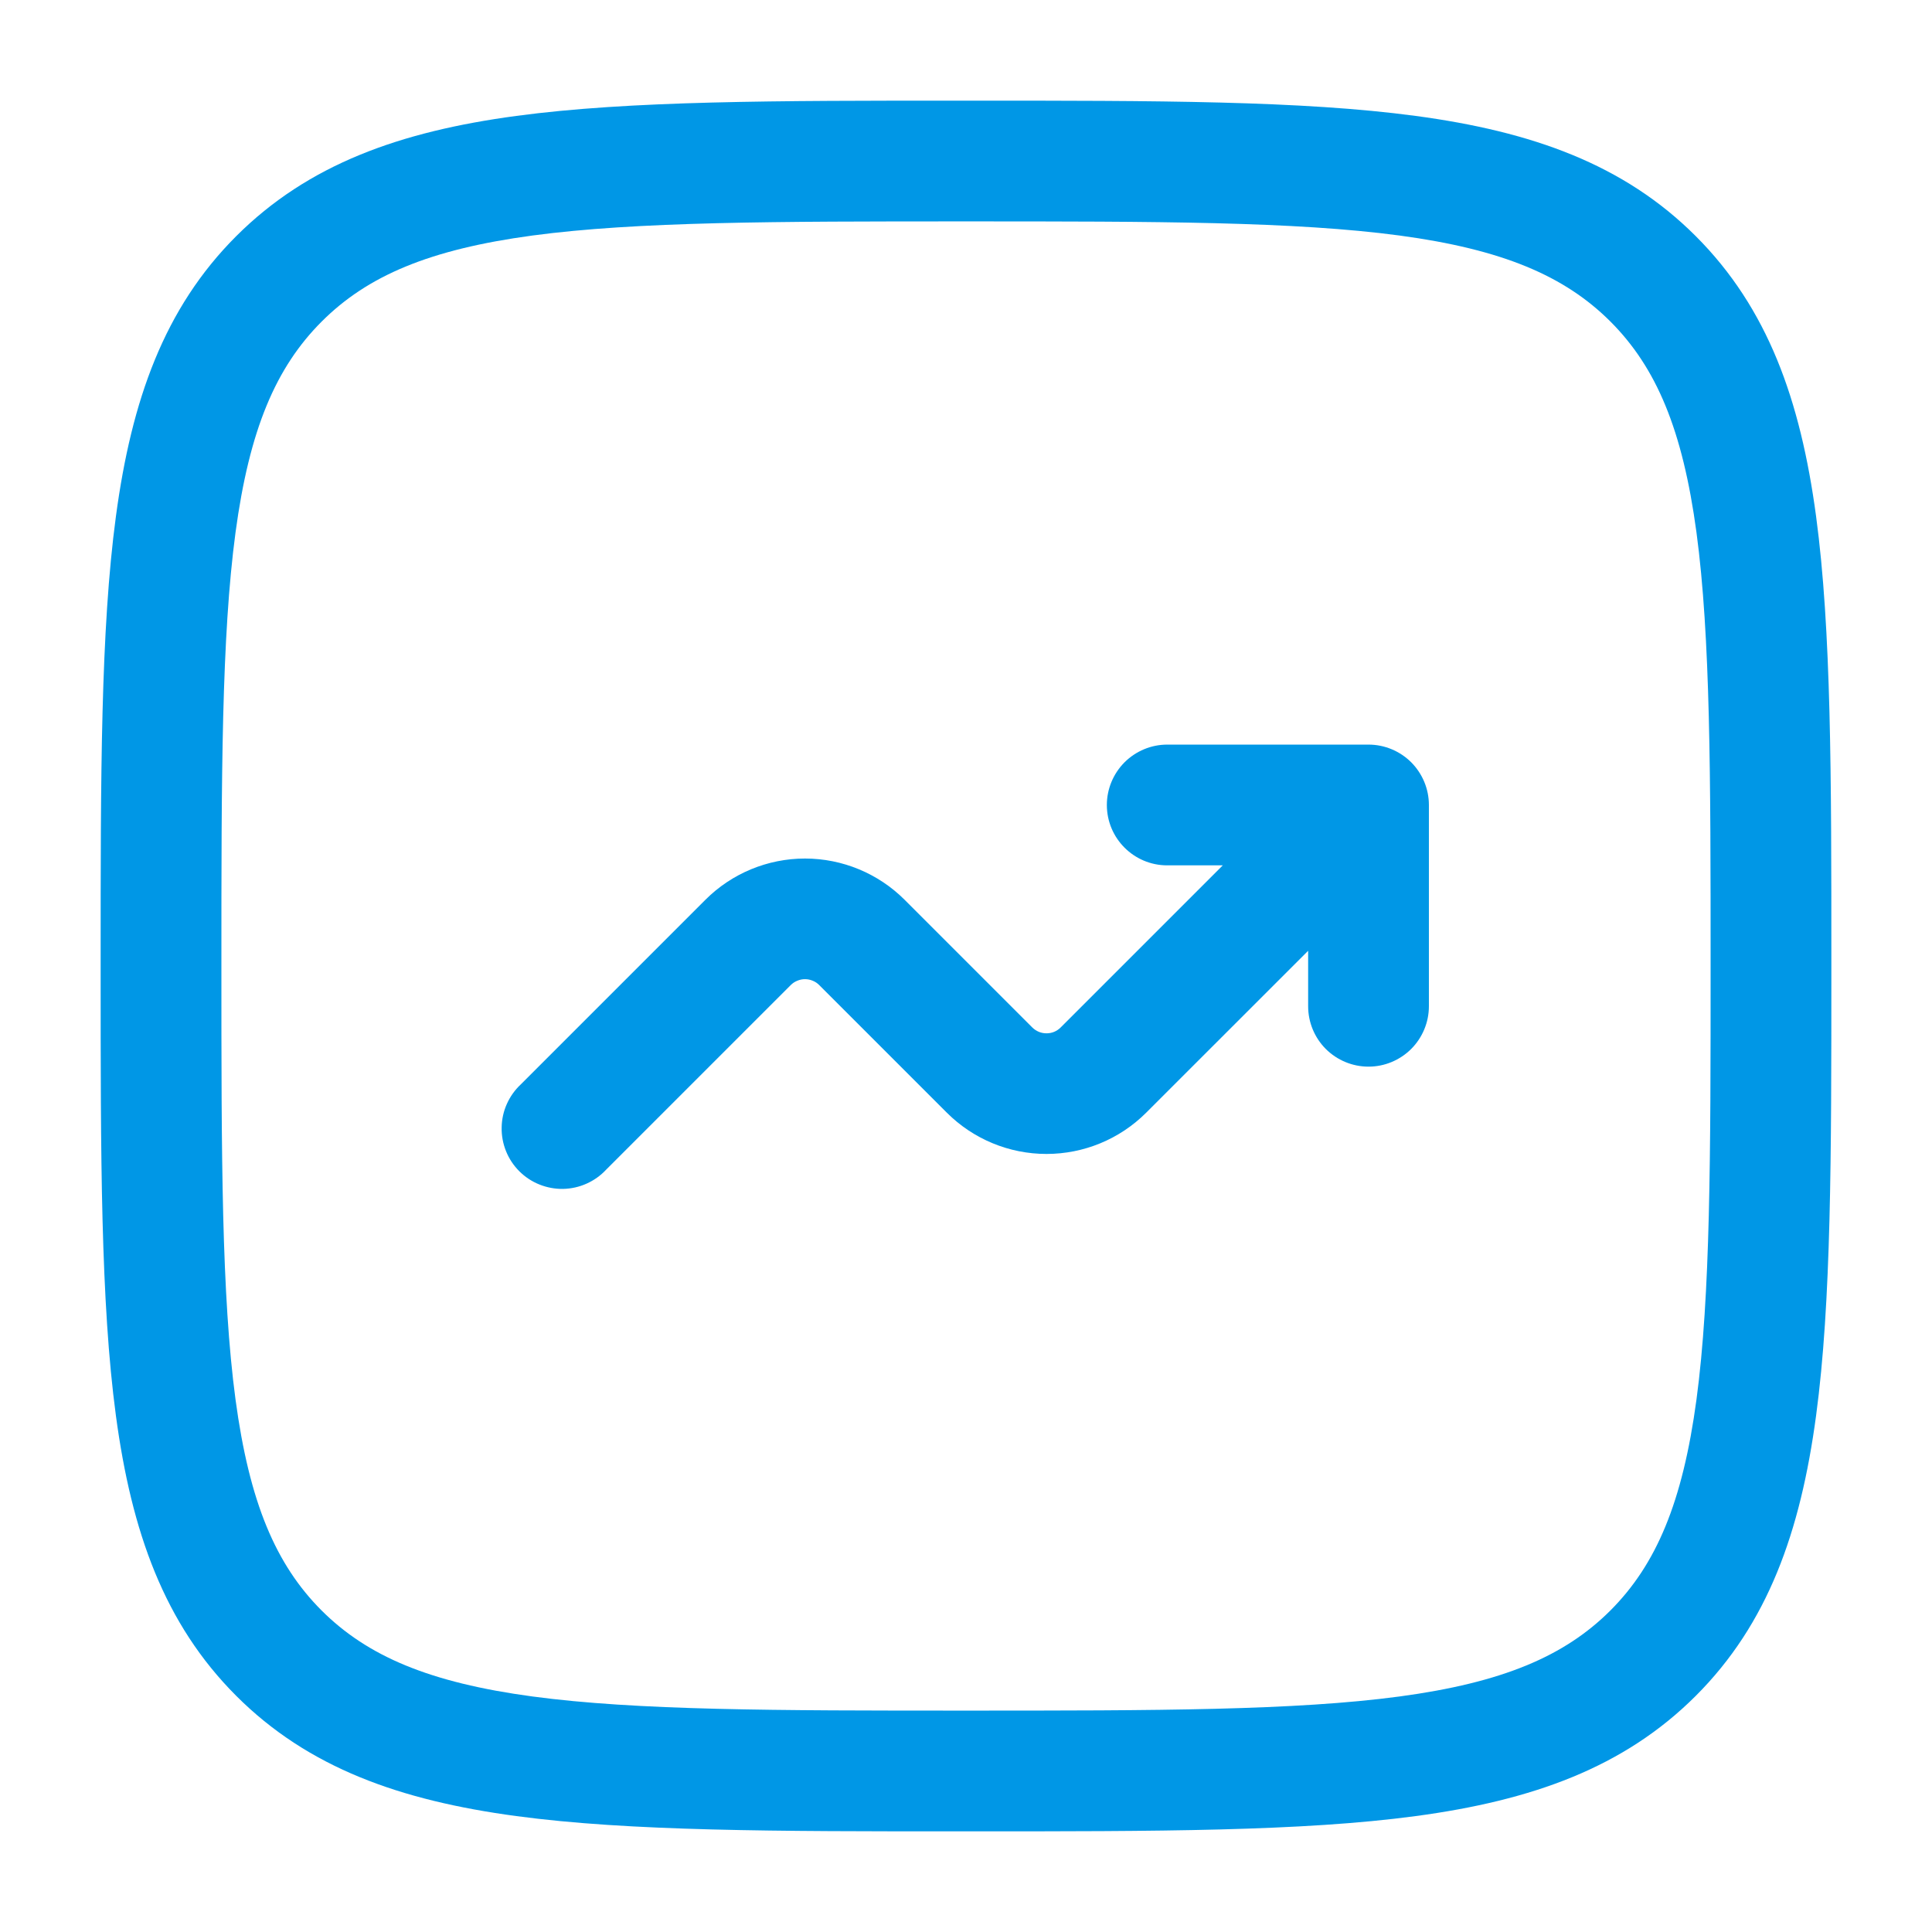
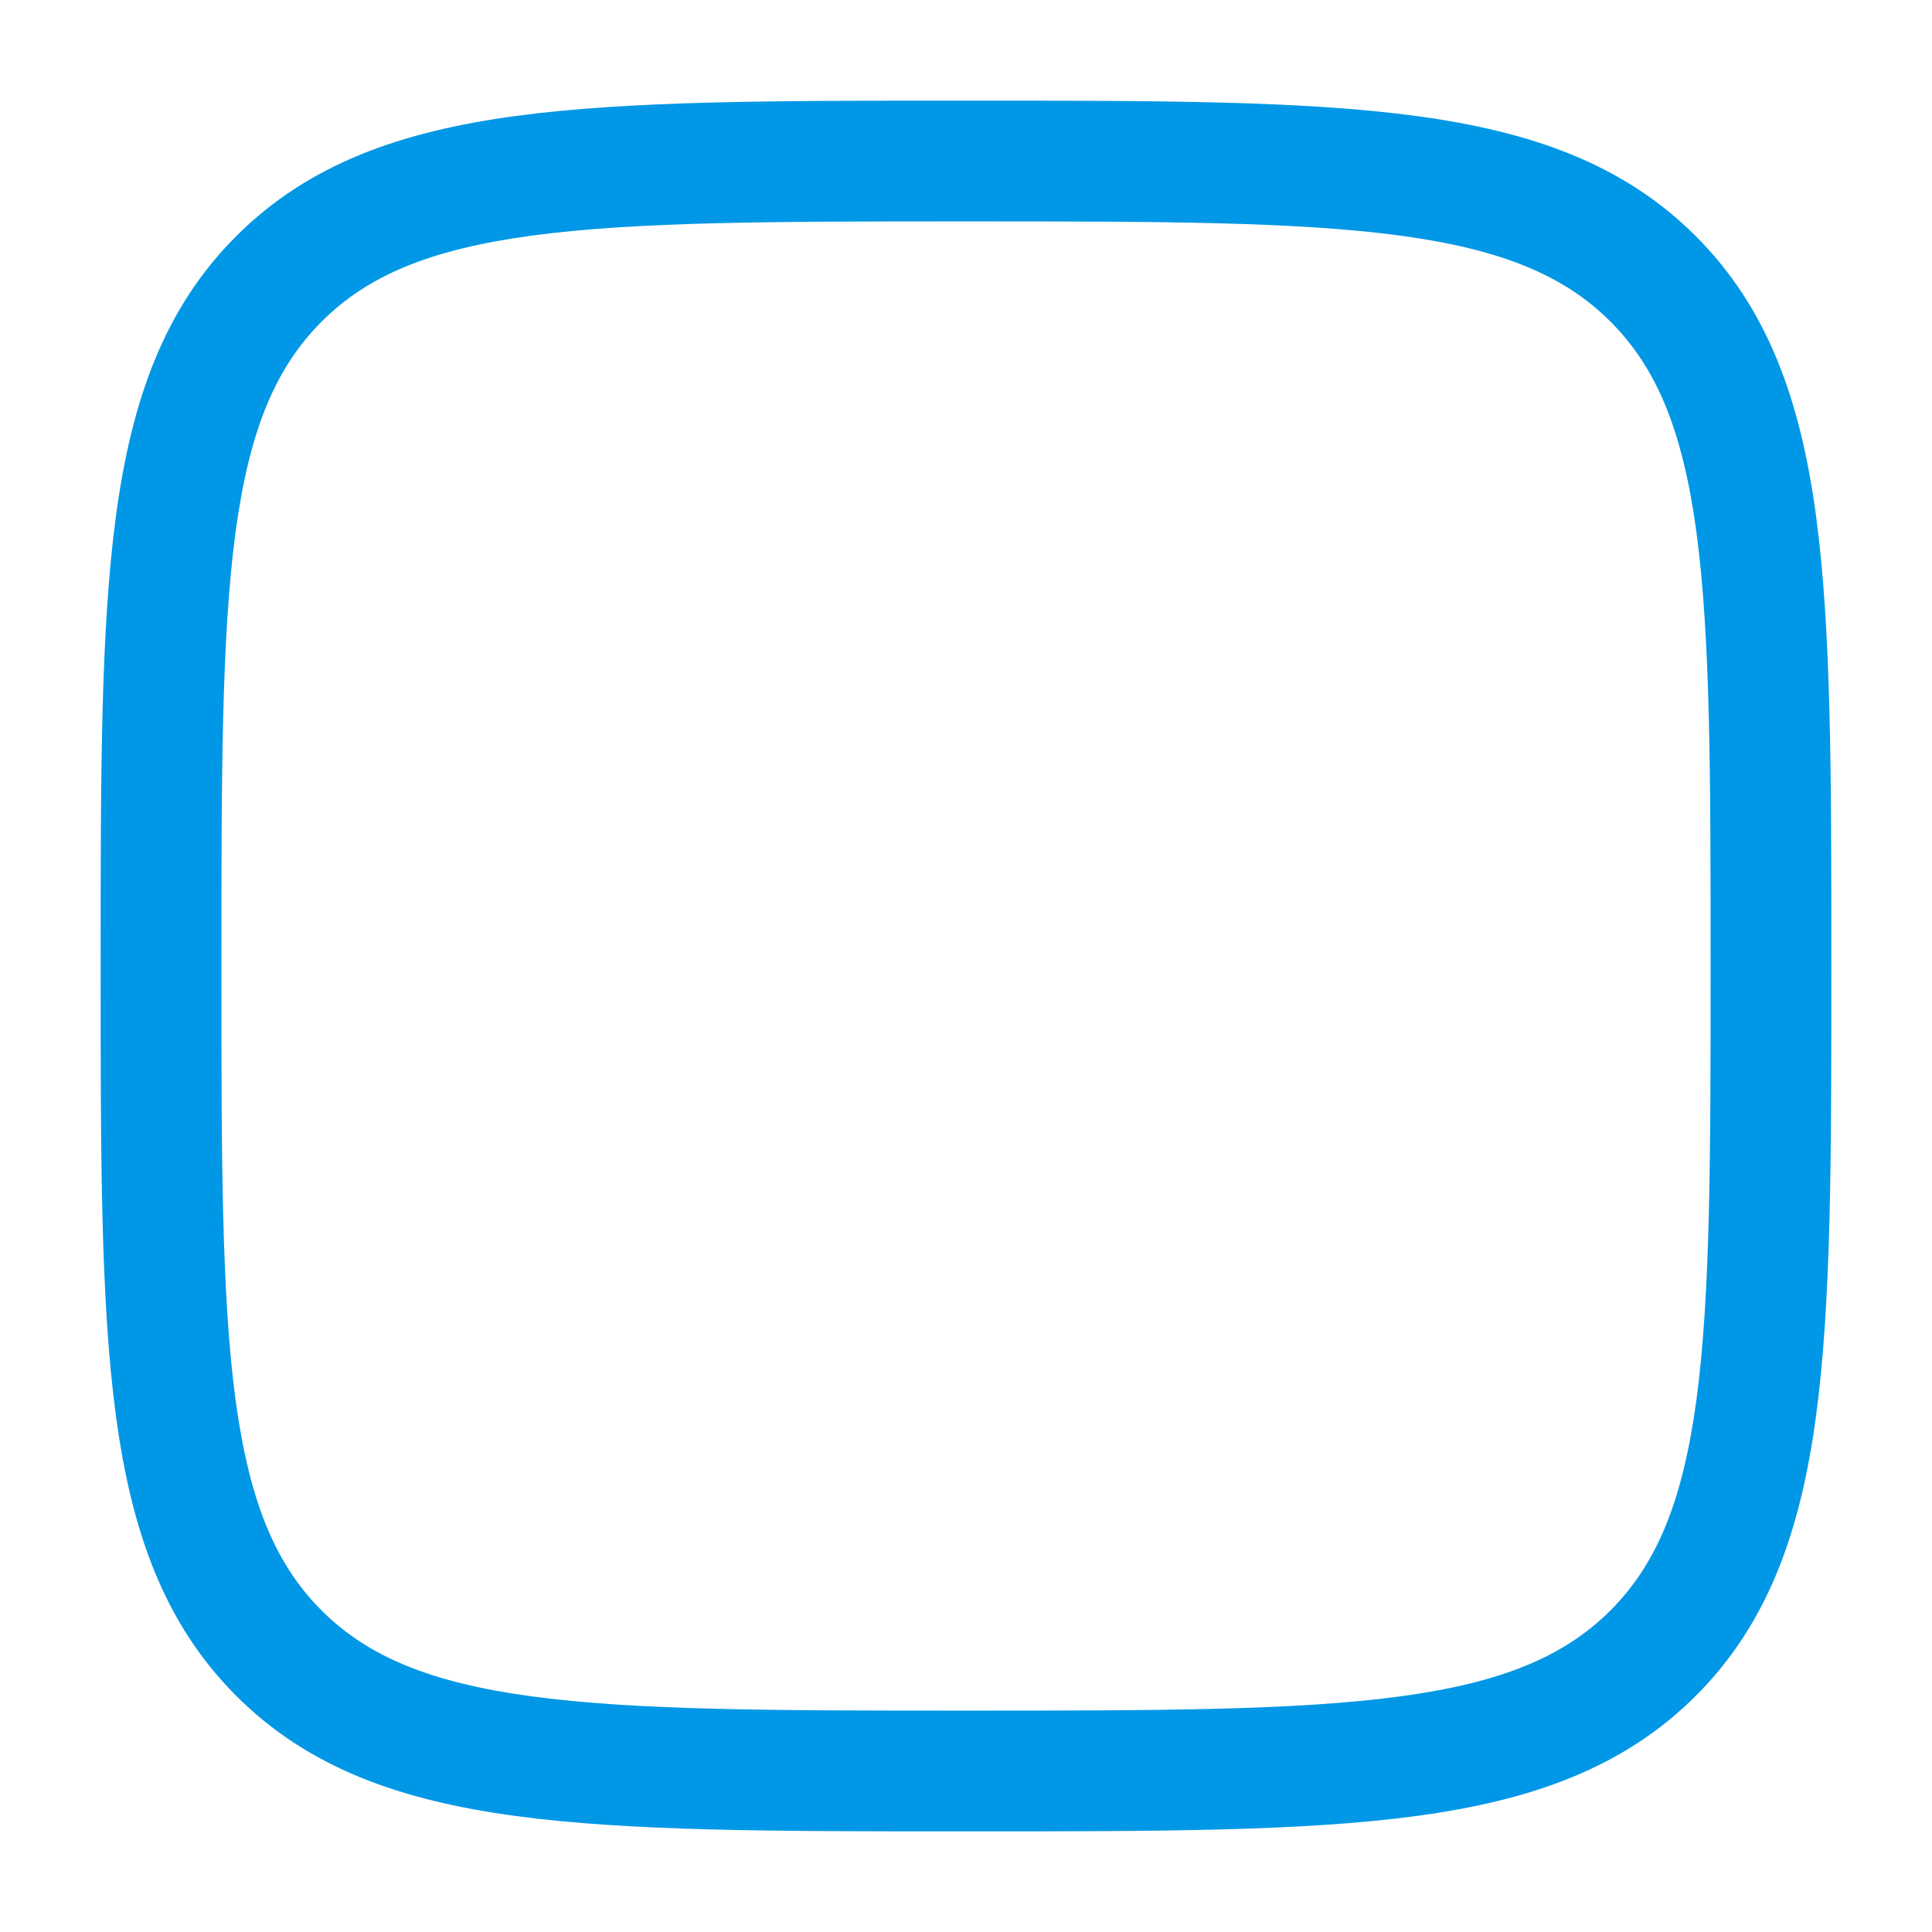
<svg xmlns="http://www.w3.org/2000/svg" width="32" height="32" viewBox="0 0 32 32" fill="none">
-   <path d="M18.333 13.333C18.333 13.885 18.781 14.333 19.333 14.333H20.253L17.569 17.017C17.538 17.048 17.502 17.073 17.461 17.09C17.421 17.107 17.377 17.115 17.333 17.115C17.289 17.115 17.246 17.107 17.206 17.09C17.165 17.073 17.128 17.048 17.097 17.017L14.983 14.903C14.545 14.466 13.952 14.22 13.333 14.22C12.715 14.22 12.121 14.466 11.684 14.903L8.627 17.96C8.528 18.052 8.45 18.162 8.395 18.285C8.34 18.407 8.311 18.54 8.309 18.674C8.306 18.808 8.331 18.942 8.381 19.066C8.431 19.191 8.506 19.304 8.601 19.399C8.696 19.494 8.809 19.569 8.934 19.619C9.058 19.669 9.192 19.694 9.326 19.692C9.46 19.689 9.593 19.66 9.715 19.605C9.838 19.55 9.948 19.472 10.04 19.373L13.097 16.316C13.128 16.285 13.165 16.26 13.206 16.244C13.246 16.227 13.289 16.218 13.333 16.218C13.377 16.218 13.421 16.227 13.461 16.244C13.502 16.26 13.538 16.285 13.569 16.316L15.684 18.431C16.122 18.868 16.715 19.113 17.333 19.113C17.952 19.113 18.545 18.868 18.983 18.431L21.667 15.748V16.667C21.667 16.932 21.772 17.186 21.959 17.374C22.147 17.561 22.401 17.667 22.667 17.667C22.932 17.667 23.186 17.561 23.374 17.374C23.561 17.186 23.667 16.932 23.667 16.667V13.333C23.667 13.068 23.561 12.814 23.374 12.626C23.186 12.439 22.932 12.333 22.667 12.333H19.333C19.068 12.333 18.814 12.439 18.626 12.626C18.439 12.814 18.333 13.068 18.333 13.333Z" fill="#0097E6" />
  <path fill-rule="evenodd" clip-rule="evenodd" d="M15.924 1.667C12.845 1.667 10.433 1.667 8.551 1.92C6.625 2.179 5.105 2.72 3.912 3.912C2.719 5.105 2.179 6.625 1.92 8.552C1.667 10.433 1.667 12.845 1.667 15.924V16.076C1.667 19.155 1.667 21.567 1.92 23.449C2.179 25.375 2.72 26.895 3.912 28.088C5.105 29.281 6.625 29.821 8.552 30.08C10.433 30.333 12.845 30.333 15.924 30.333H16.076C19.155 30.333 21.567 30.333 23.449 30.08C25.375 29.821 26.895 29.28 28.088 28.088C29.281 26.895 29.821 25.375 30.08 23.448C30.333 21.567 30.333 19.155 30.333 16.076V15.924C30.333 12.845 30.333 10.433 30.08 8.551C29.821 6.625 29.28 5.105 28.088 3.912C26.895 2.719 25.375 2.179 23.448 1.92C21.567 1.667 19.155 1.667 16.076 1.667H15.924ZM5.327 5.327C6.087 4.567 7.113 4.131 8.819 3.901C10.552 3.669 12.829 3.667 16 3.667C19.171 3.667 21.448 3.669 23.181 3.901C24.887 4.131 25.915 4.568 26.675 5.327C27.433 6.087 27.869 7.113 28.099 8.819C28.331 10.552 28.333 12.829 28.333 16C28.333 19.171 28.331 21.448 28.099 23.181C27.869 24.887 27.432 25.915 26.673 26.675C25.913 27.433 24.887 27.869 23.181 28.099C21.448 28.331 19.171 28.333 16 28.333C12.829 28.333 10.552 28.331 8.819 28.099C7.113 27.869 6.085 27.432 5.325 26.673C4.567 25.913 4.131 24.887 3.901 23.181C3.669 21.448 3.667 19.171 3.667 16C3.667 12.829 3.669 10.552 3.901 8.819C4.131 7.113 4.568 6.087 5.327 5.327Z" fill="#0097E6" />
</svg>